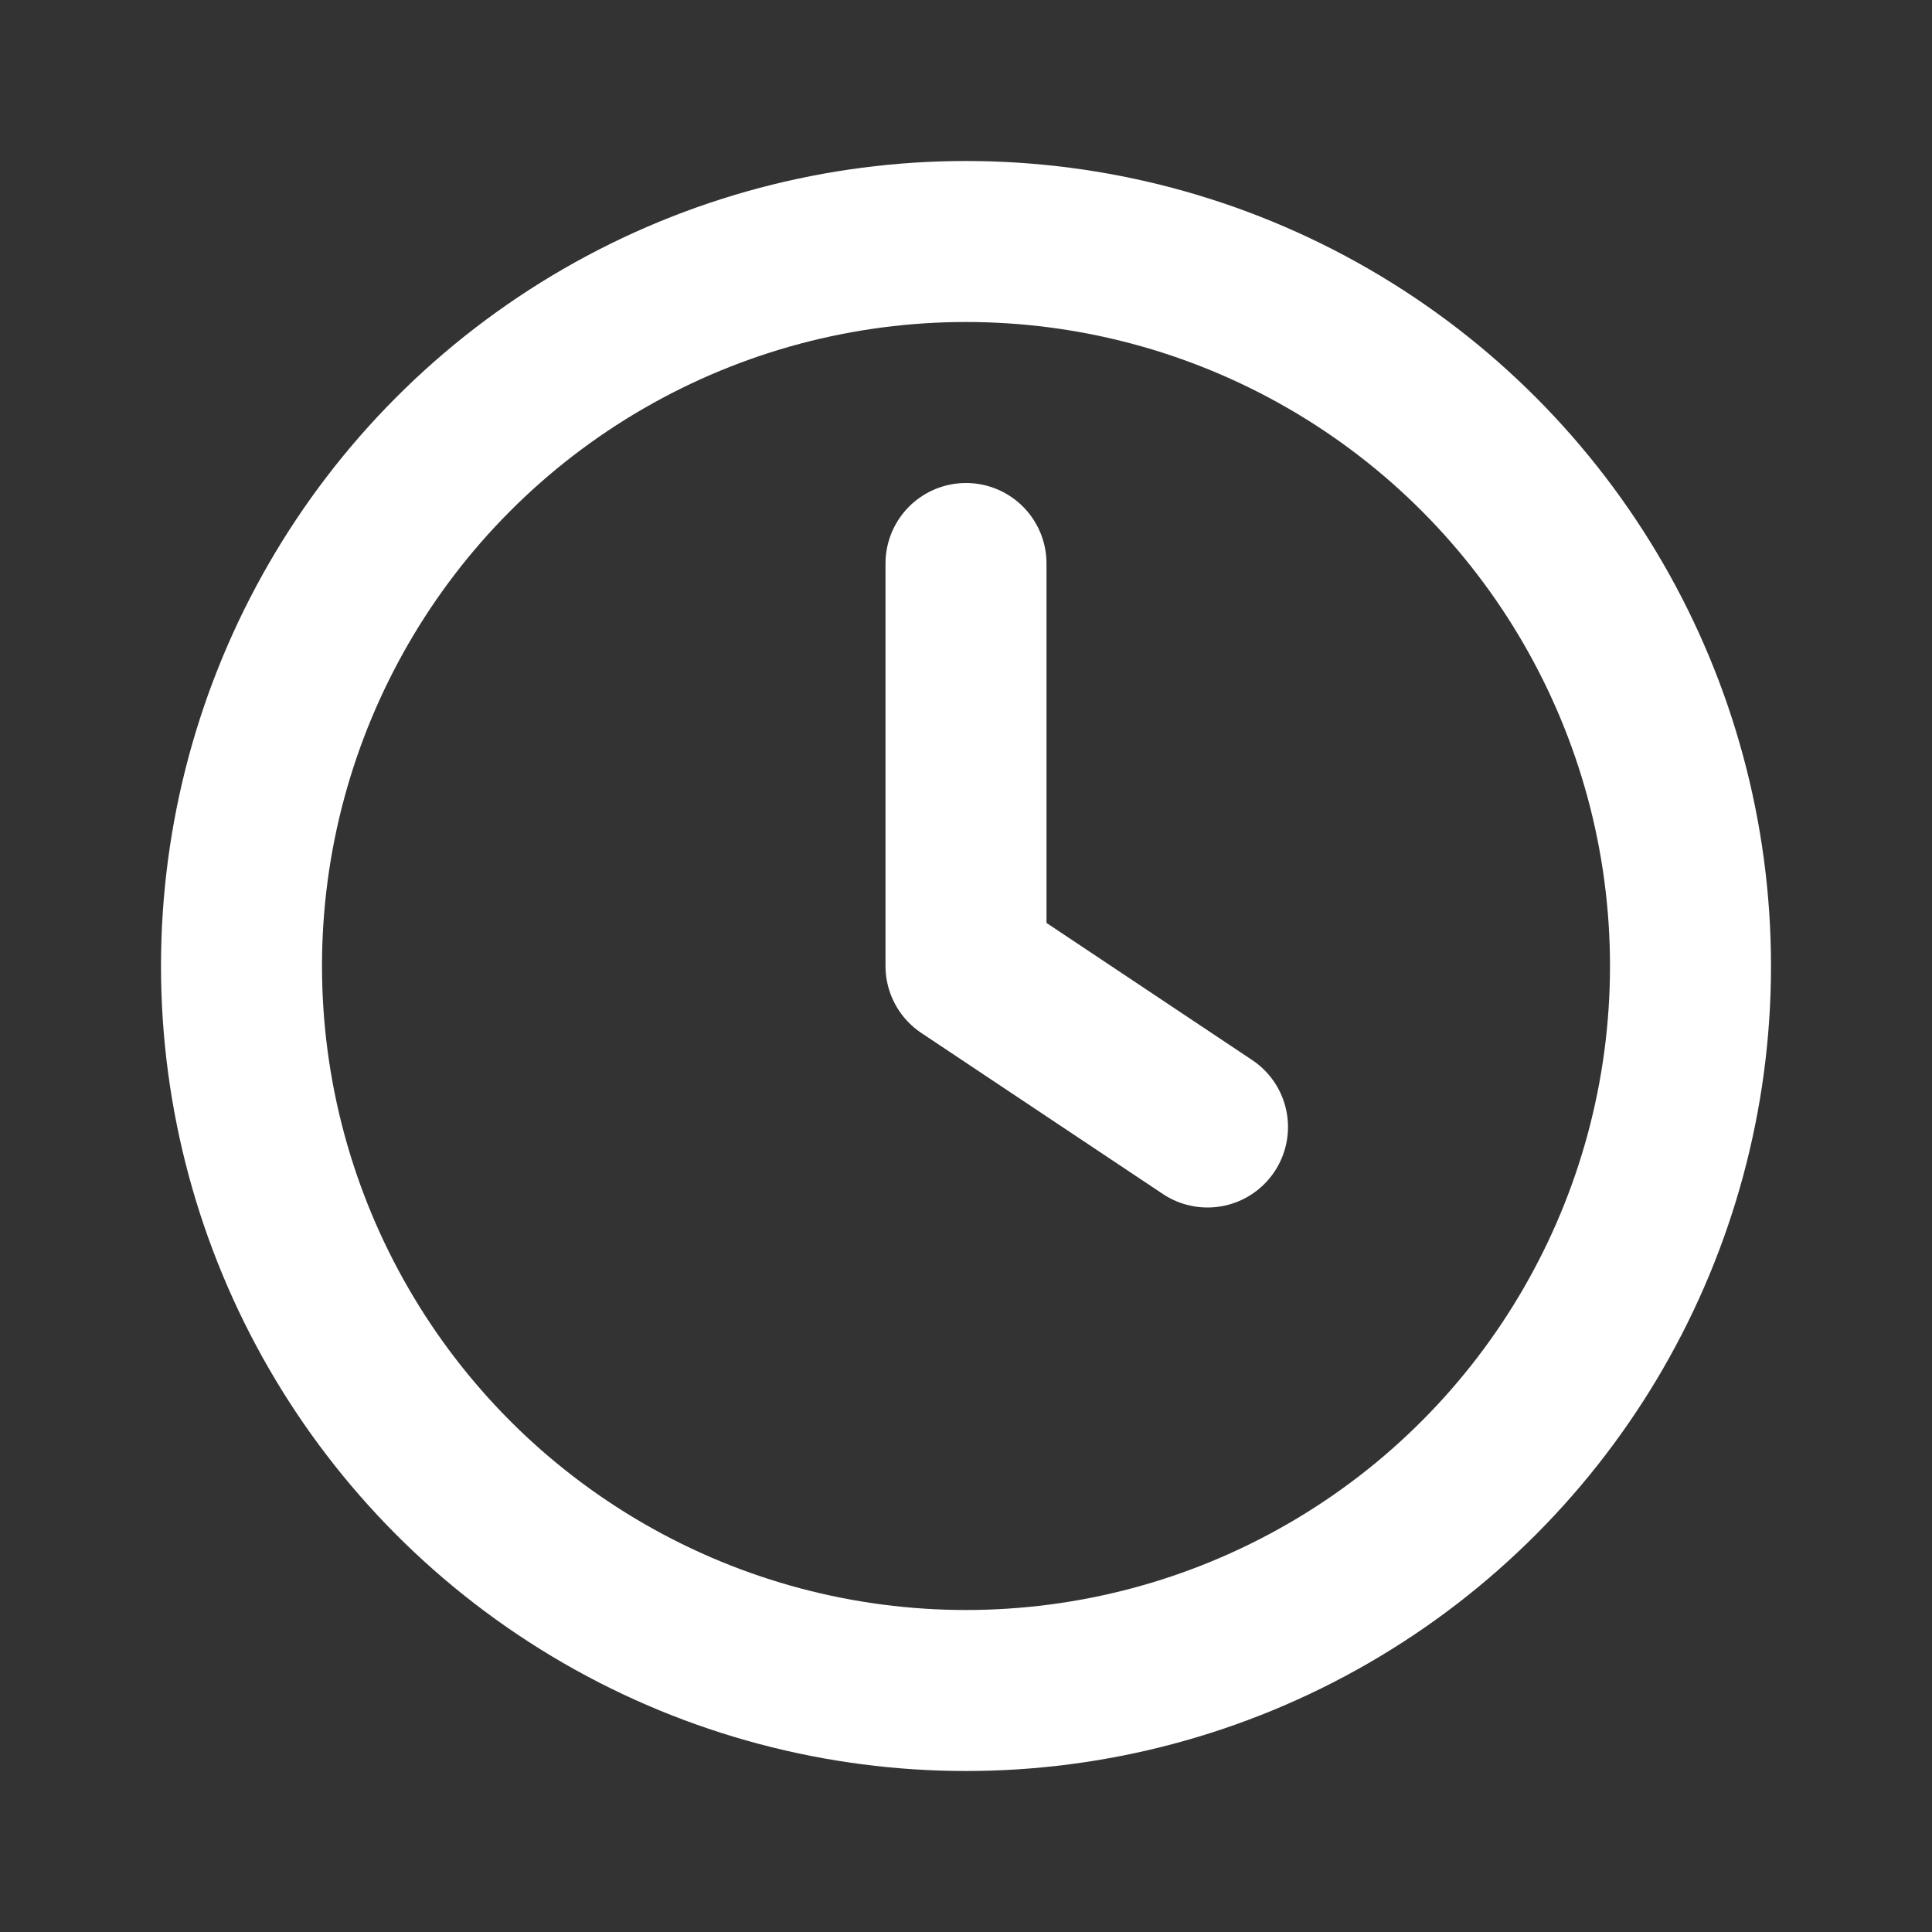
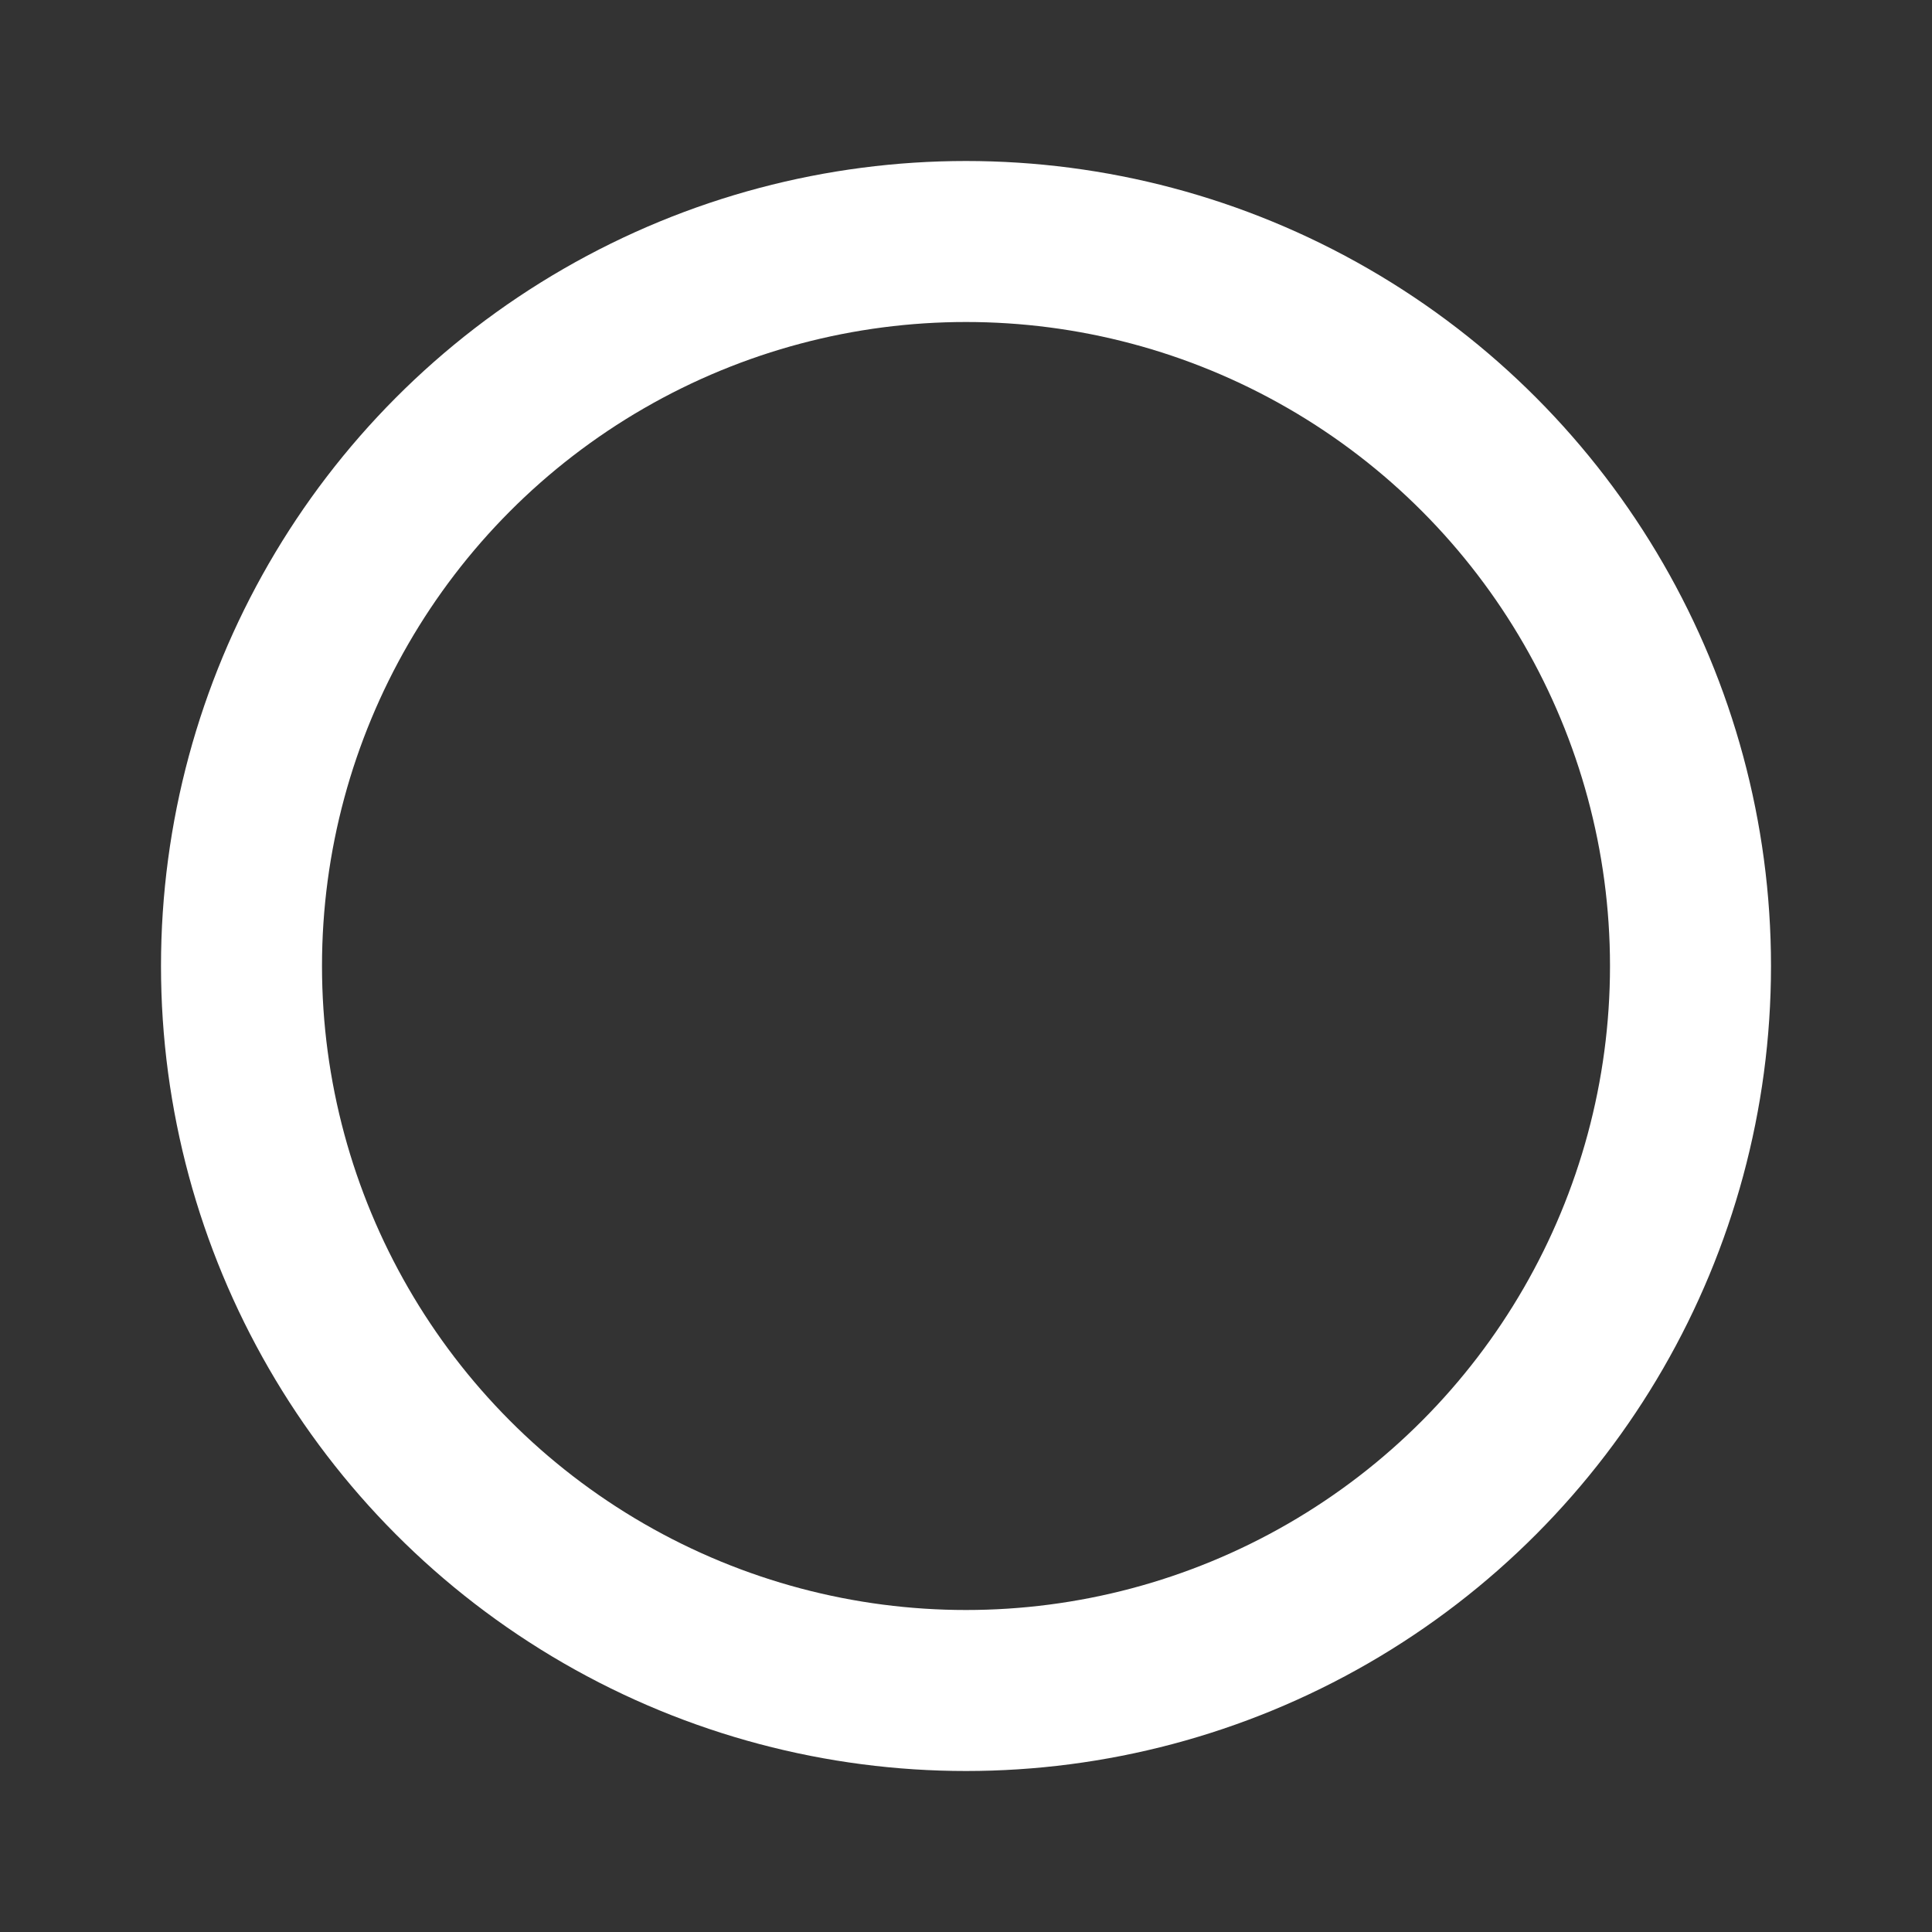
<svg xmlns="http://www.w3.org/2000/svg" width="24" height="24" viewBox="0 0 24 24" fill="none">
  <rect x="0" y="0" width="24" height="24" fill="#333333" stroke="none" />
  <circle cx="12" cy="12" r="9" stroke="white" stroke-width="2" />
-   <path d="M12 7V12L15 14" stroke="white" stroke-width="2" stroke-linecap="round" stroke-linejoin="round" />
</svg>